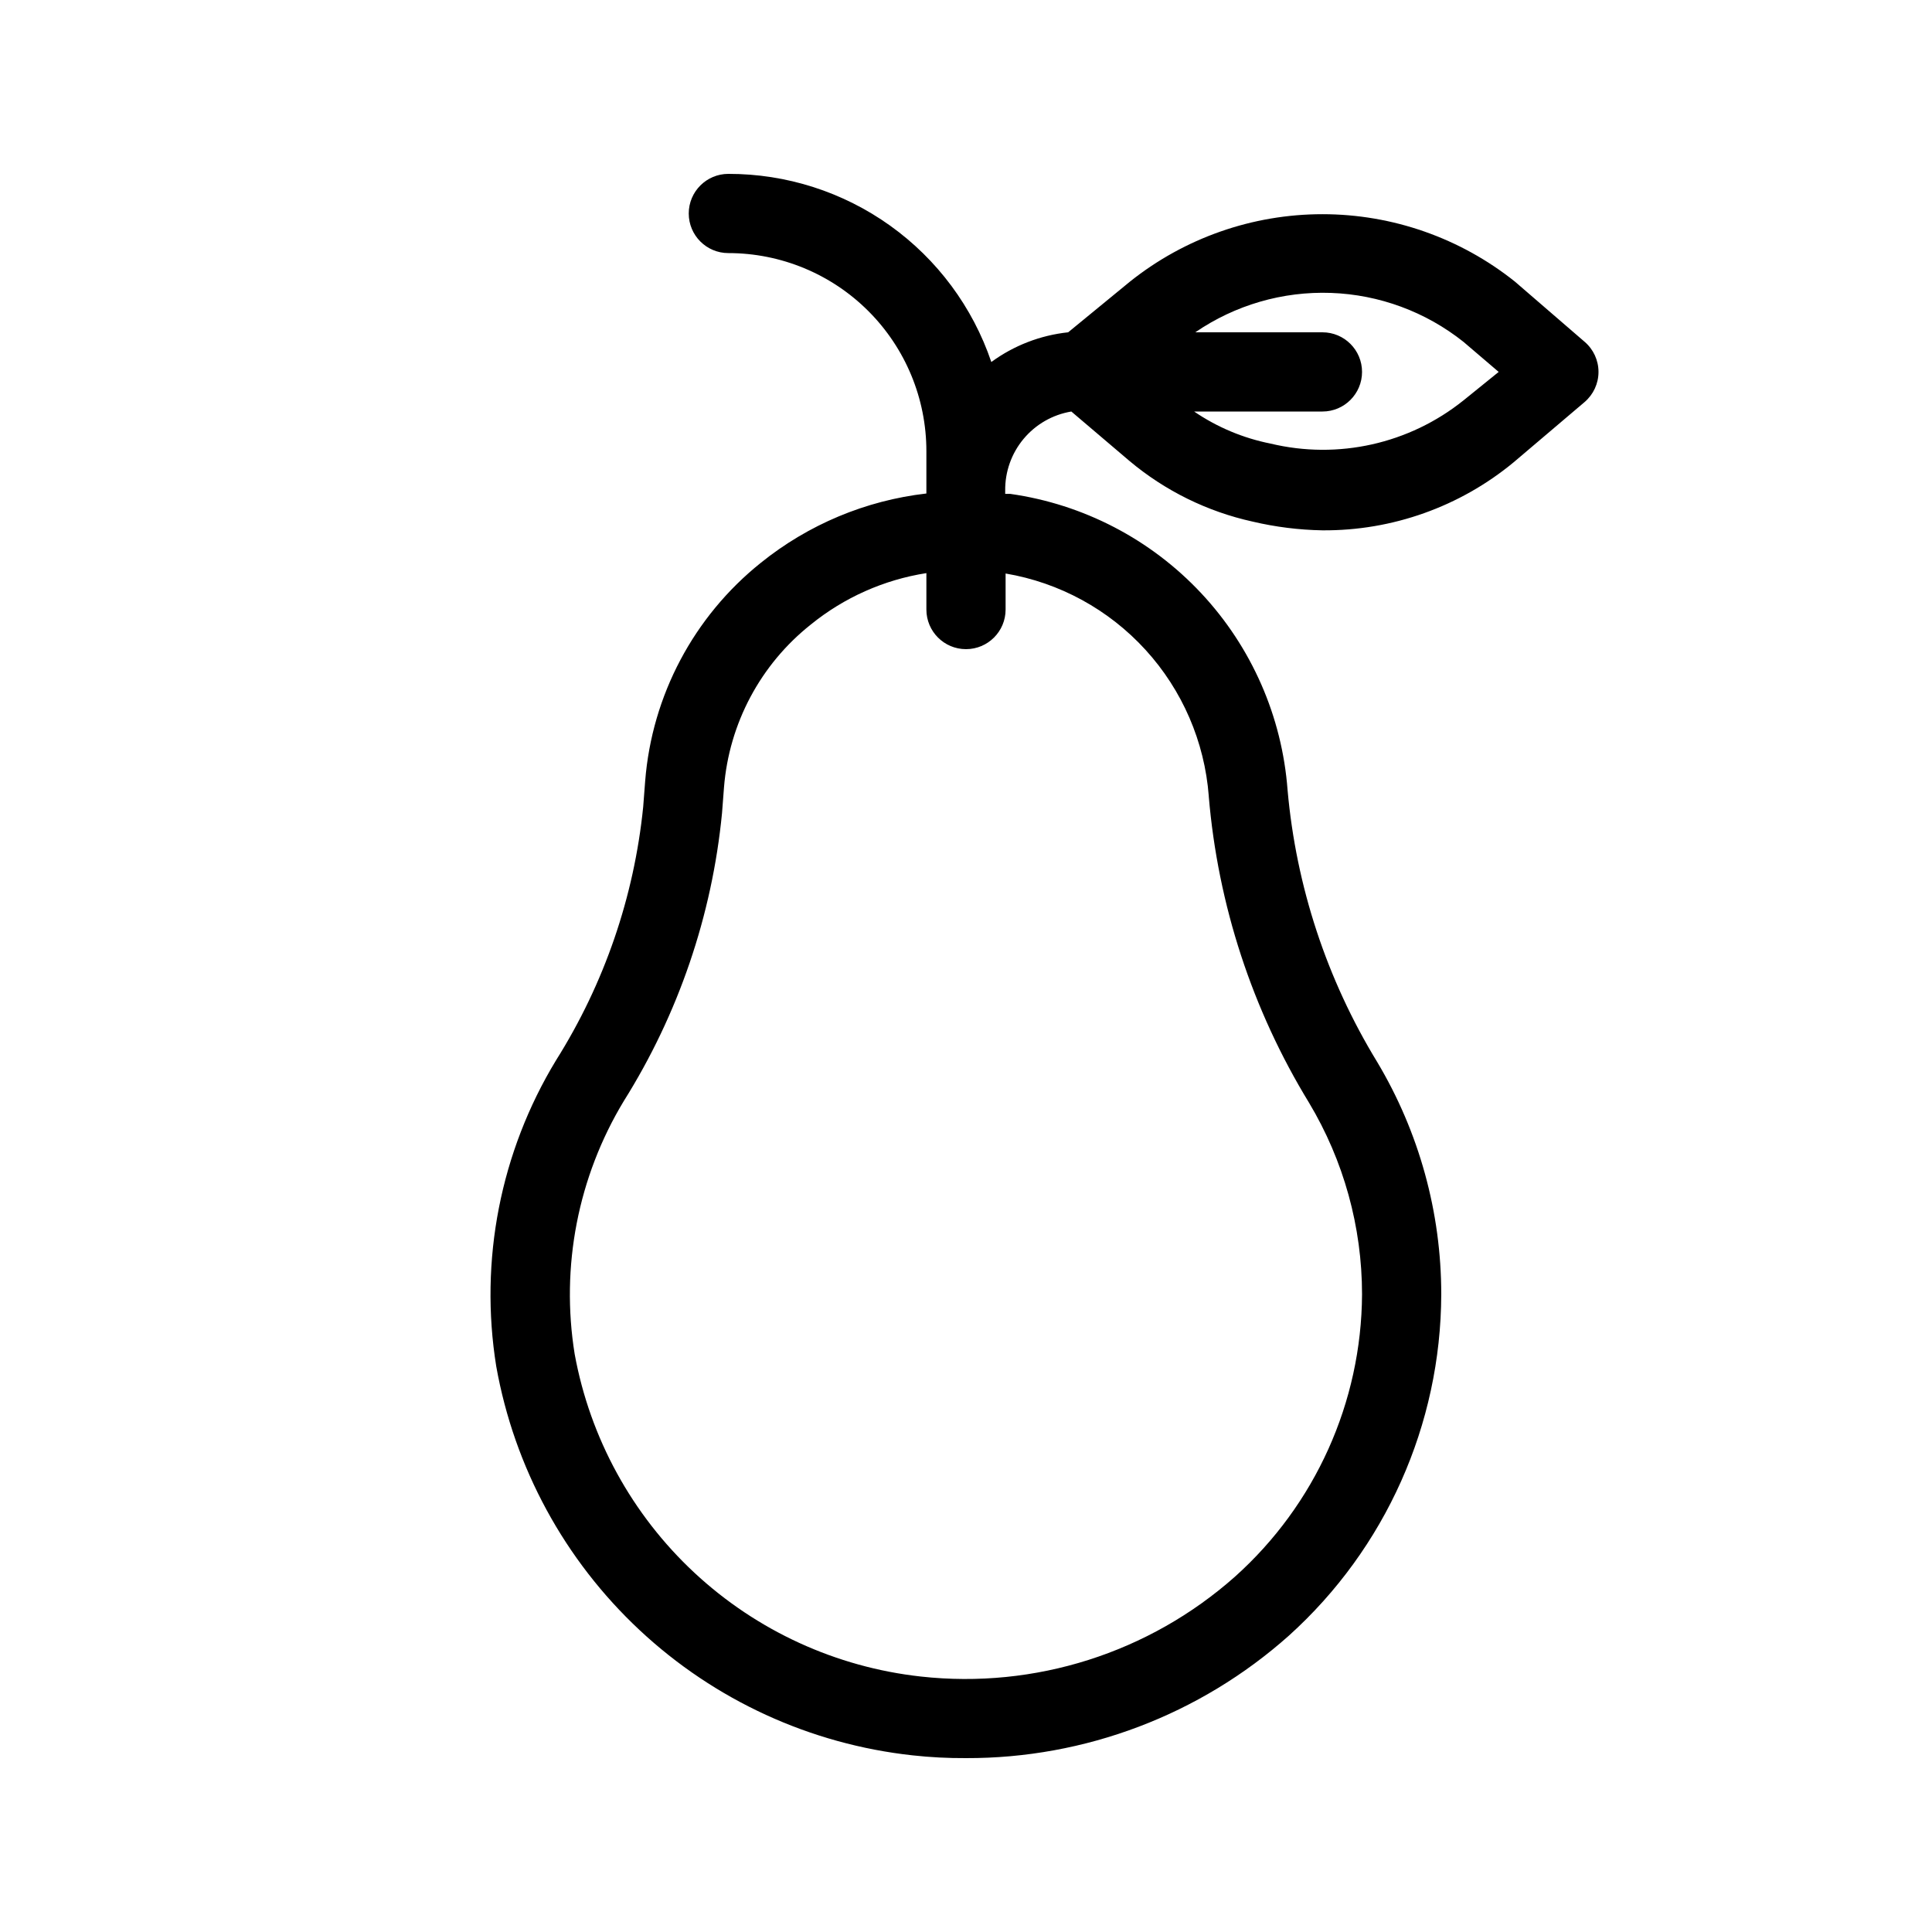
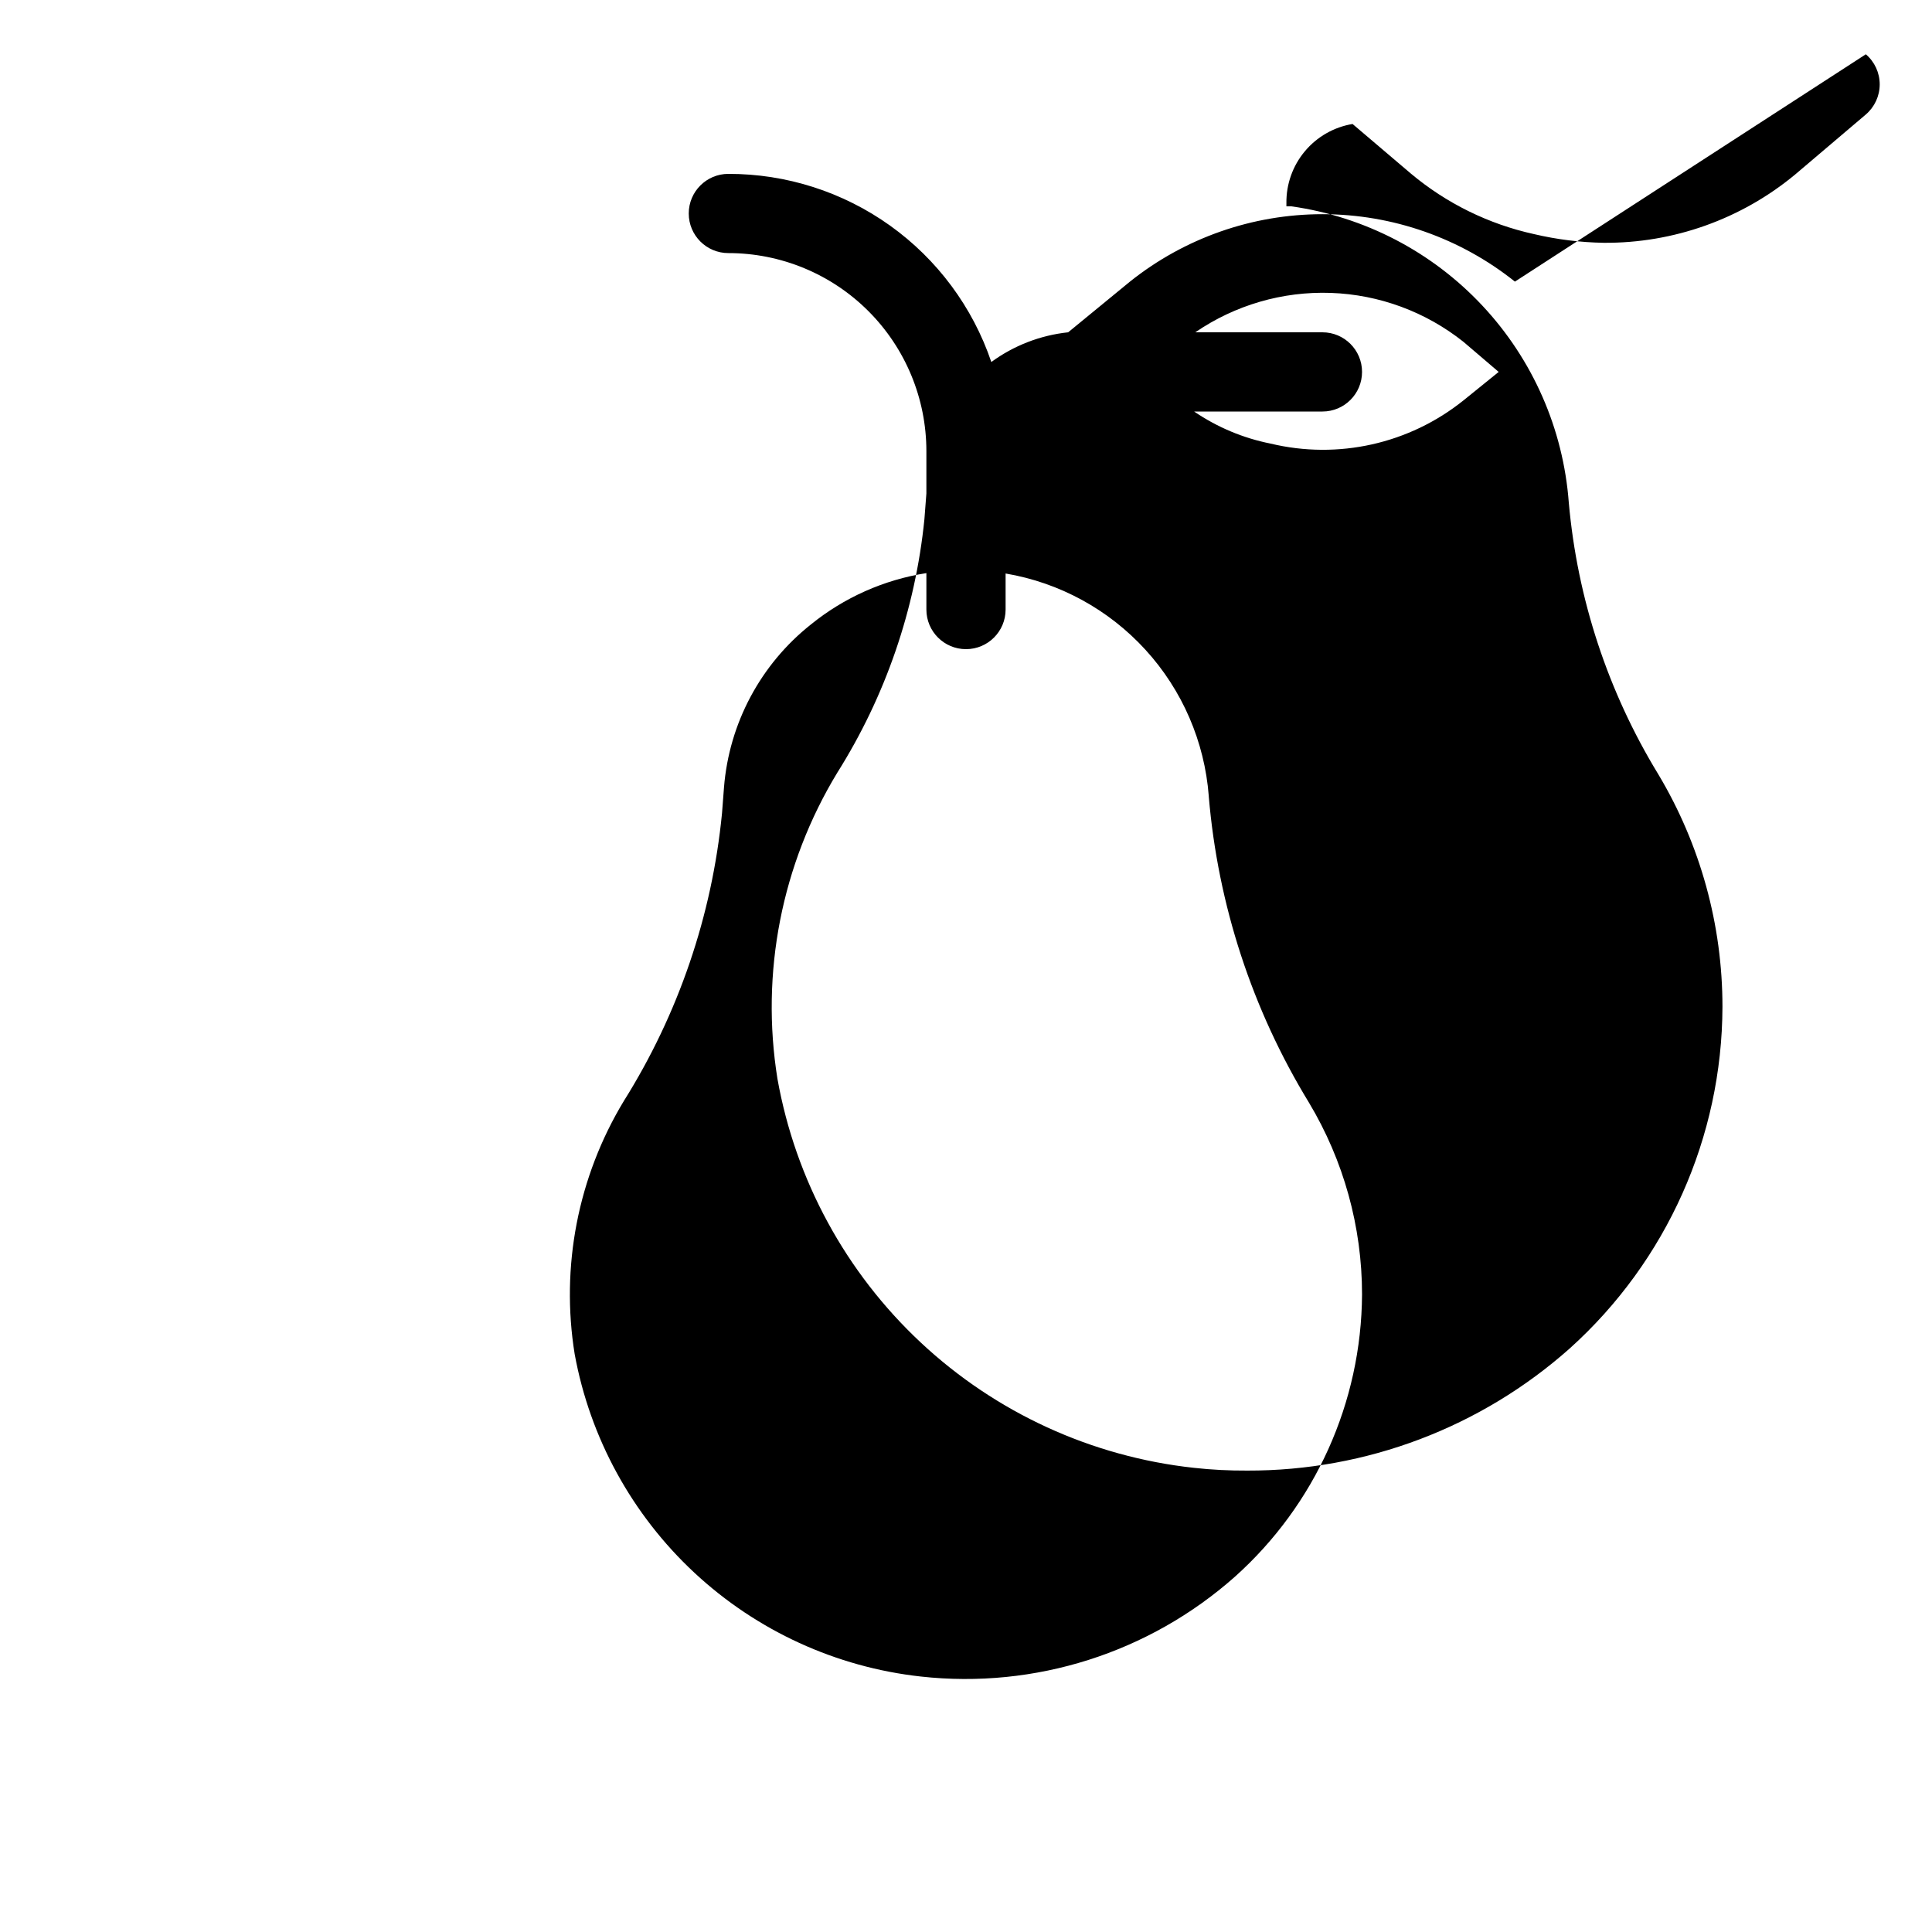
<svg xmlns="http://www.w3.org/2000/svg" fill="#000000" width="800px" height="800px" version="1.1" viewBox="144 144 512 512">
-   <path d="m545.47 218.63c-14.484-11.566-32.473-17.867-51.012-17.867-18.535 0-36.523 6.301-51.008 17.867l-16.375 13.434c-7.363 0.781-14.387 3.496-20.363 7.871-4.941-14.555-14.324-27.195-26.824-36.141-12.504-8.941-27.496-13.742-42.867-13.715-5.797 0-10.496 4.699-10.496 10.496s4.699 10.496 10.496 10.496c13.918 0 27.266 5.527 37.109 15.371 9.84 9.84 15.371 23.191 15.371 37.109v11.23c-16.07 1.848-31.285 8.215-43.875 18.367-17.762 14.219-28.855 35.152-30.648 57.832l-0.523 6.824c-2.406 23.875-10.309 46.867-23.094 67.176-14.754 24.301-20.371 53.062-15.848 81.133 4.781 26.793 18.117 51.316 38.004 69.895 19.883 18.582 45.254 30.223 72.309 33.176 4.707 0.52 9.438 0.762 14.172 0.734 31.535 0.094 61.992-11.457 85.543-32.43 25.633-23.105 40.309-55.969 40.406-90.477 0.008-21.699-5.867-42.992-17-61.613-13.34-21.855-21.457-46.496-23.723-72.004-1.457-19.5-9.539-37.922-22.902-52.199-13.363-14.281-31.207-23.562-50.57-26.309h-1.363v-0.84c-0.07-5.016 1.66-9.891 4.875-13.742 3.215-3.852 7.703-6.422 12.652-7.25l15.43 13.121c9.426 7.906 20.625 13.414 32.641 16.059 6.059 1.426 12.254 2.199 18.473 2.309 18.5 0.133 36.449-6.258 50.699-18.055l18.789-15.953h-0.004c2.332-1.996 3.676-4.91 3.676-7.977 0-3.07-1.344-5.984-3.676-7.977zm-81.133 136.45v-0.004c2.43 28.742 11.52 56.52 26.555 81.137 9.199 15.348 14.059 32.906 14.062 50.801-0.152 28.582-12.395 55.77-33.691 74.836-22.758 20.188-52.996 29.797-83.234 26.449-22.445-2.477-43.496-12.129-60.023-27.52-16.523-15.391-27.645-35.703-31.711-57.918-3.75-23.191 0.863-46.965 13.016-67.07 14.477-23.07 23.391-49.195 26.031-76.305l0.523-6.824c1.352-16.945 9.676-32.566 22.988-43.137 8.832-7.176 19.406-11.883 30.648-13.645v9.656c0 5.797 4.699 10.496 10.496 10.496s10.496-4.699 10.496-10.496v-9.551c14.27 2.414 27.32 9.535 37.074 20.223 9.758 10.688 15.66 24.332 16.77 38.762zm67.488-104.96v-0.004c-14.352 11.512-33.223 15.734-51.113 11.441-7.258-1.445-14.145-4.336-20.258-8.5h34.004c5.797 0 10.496-4.699 10.496-10.496s-4.699-10.496-10.496-10.496h-33.691c10.559-7.234 23.156-10.895 35.945-10.441 12.789 0.453 25.098 4.996 35.113 12.961l9.34 7.977z" />
+   <path d="m545.47 218.63c-14.484-11.566-32.473-17.867-51.012-17.867-18.535 0-36.523 6.301-51.008 17.867l-16.375 13.434c-7.363 0.781-14.387 3.496-20.363 7.871-4.941-14.555-14.324-27.195-26.824-36.141-12.504-8.941-27.496-13.742-42.867-13.715-5.797 0-10.496 4.699-10.496 10.496s4.699 10.496 10.496 10.496c13.918 0 27.266 5.527 37.109 15.371 9.84 9.84 15.371 23.191 15.371 37.109v11.23l-0.523 6.824c-2.406 23.875-10.309 46.867-23.094 67.176-14.754 24.301-20.371 53.062-15.848 81.133 4.781 26.793 18.117 51.316 38.004 69.895 19.883 18.582 45.254 30.223 72.309 33.176 4.707 0.52 9.438 0.762 14.172 0.734 31.535 0.094 61.992-11.457 85.543-32.43 25.633-23.105 40.309-55.969 40.406-90.477 0.008-21.699-5.867-42.992-17-61.613-13.34-21.855-21.457-46.496-23.723-72.004-1.457-19.5-9.539-37.922-22.902-52.199-13.363-14.281-31.207-23.562-50.57-26.309h-1.363v-0.84c-0.07-5.016 1.66-9.891 4.875-13.742 3.215-3.852 7.703-6.422 12.652-7.25l15.43 13.121c9.426 7.906 20.625 13.414 32.641 16.059 6.059 1.426 12.254 2.199 18.473 2.309 18.5 0.133 36.449-6.258 50.699-18.055l18.789-15.953h-0.004c2.332-1.996 3.676-4.91 3.676-7.977 0-3.07-1.344-5.984-3.676-7.977zm-81.133 136.45v-0.004c2.43 28.742 11.52 56.52 26.555 81.137 9.199 15.348 14.059 32.906 14.062 50.801-0.152 28.582-12.395 55.77-33.691 74.836-22.758 20.188-52.996 29.797-83.234 26.449-22.445-2.477-43.496-12.129-60.023-27.52-16.523-15.391-27.645-35.703-31.711-57.918-3.75-23.191 0.863-46.965 13.016-67.07 14.477-23.07 23.391-49.195 26.031-76.305l0.523-6.824c1.352-16.945 9.676-32.566 22.988-43.137 8.832-7.176 19.406-11.883 30.648-13.645v9.656c0 5.797 4.699 10.496 10.496 10.496s10.496-4.699 10.496-10.496v-9.551c14.27 2.414 27.32 9.535 37.074 20.223 9.758 10.688 15.66 24.332 16.77 38.762zm67.488-104.96v-0.004c-14.352 11.512-33.223 15.734-51.113 11.441-7.258-1.445-14.145-4.336-20.258-8.5h34.004c5.797 0 10.496-4.699 10.496-10.496s-4.699-10.496-10.496-10.496h-33.691c10.559-7.234 23.156-10.895 35.945-10.441 12.789 0.453 25.098 4.996 35.113 12.961l9.34 7.977z" />
</svg>